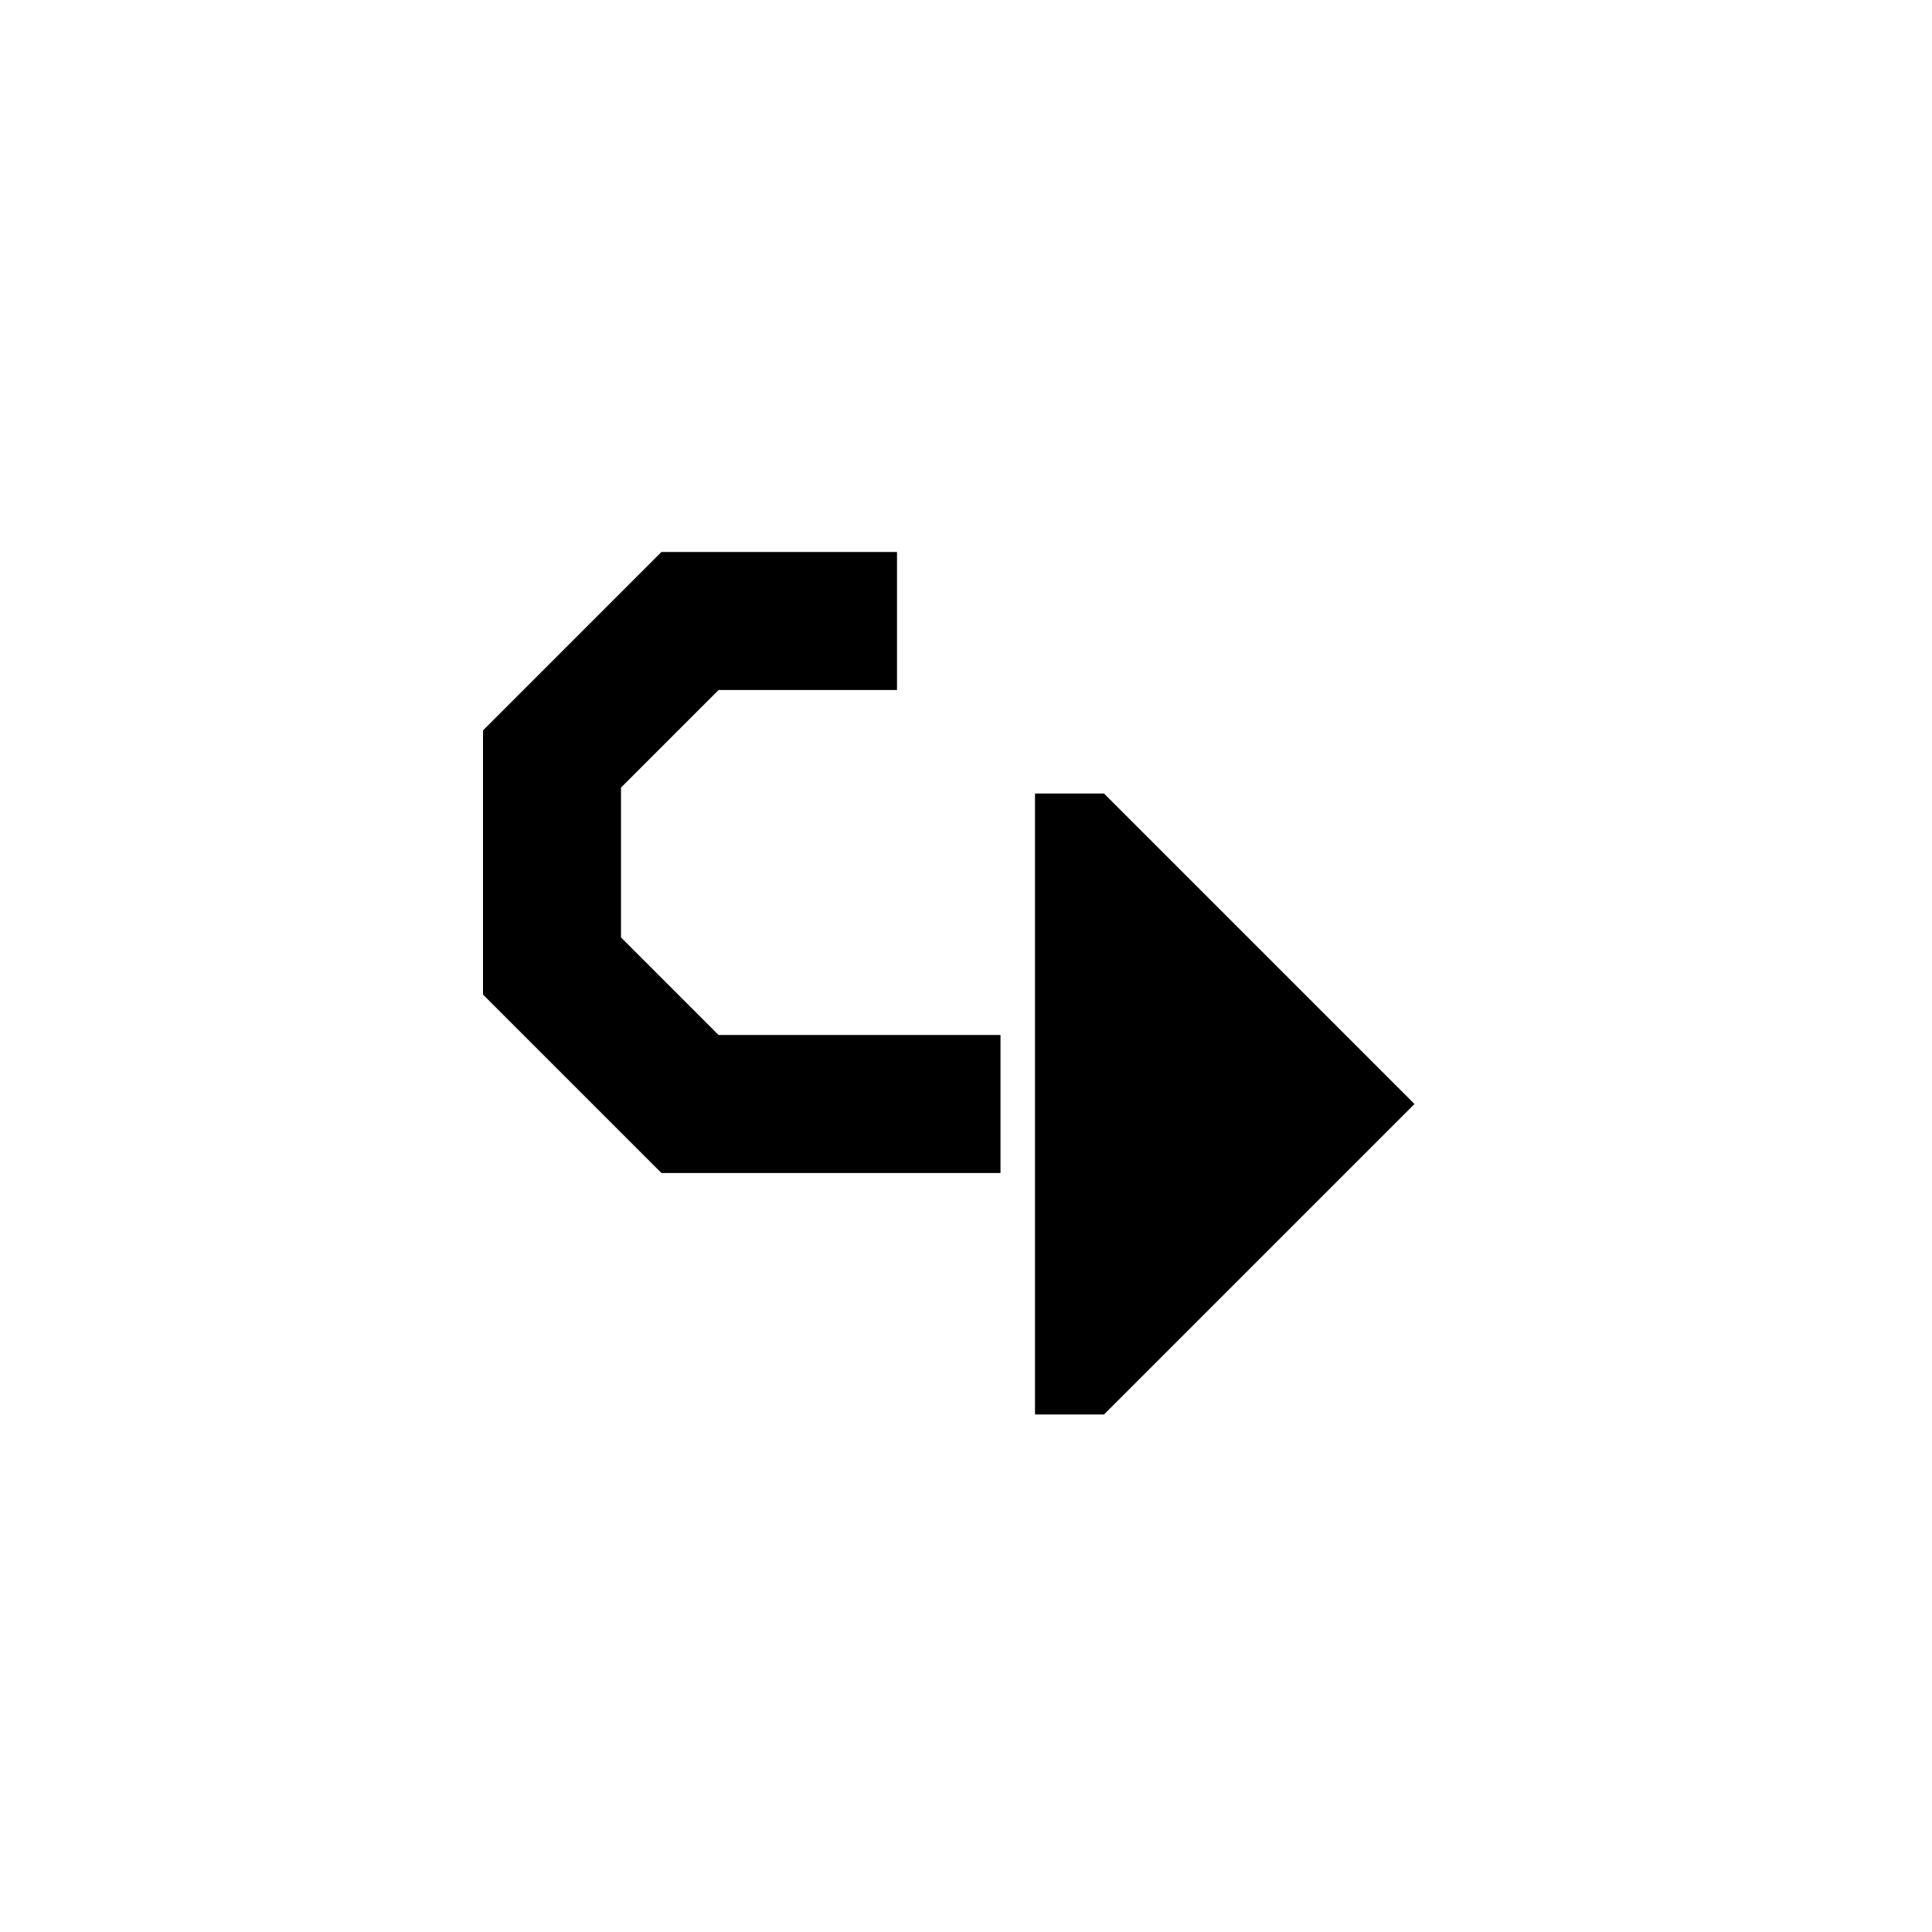
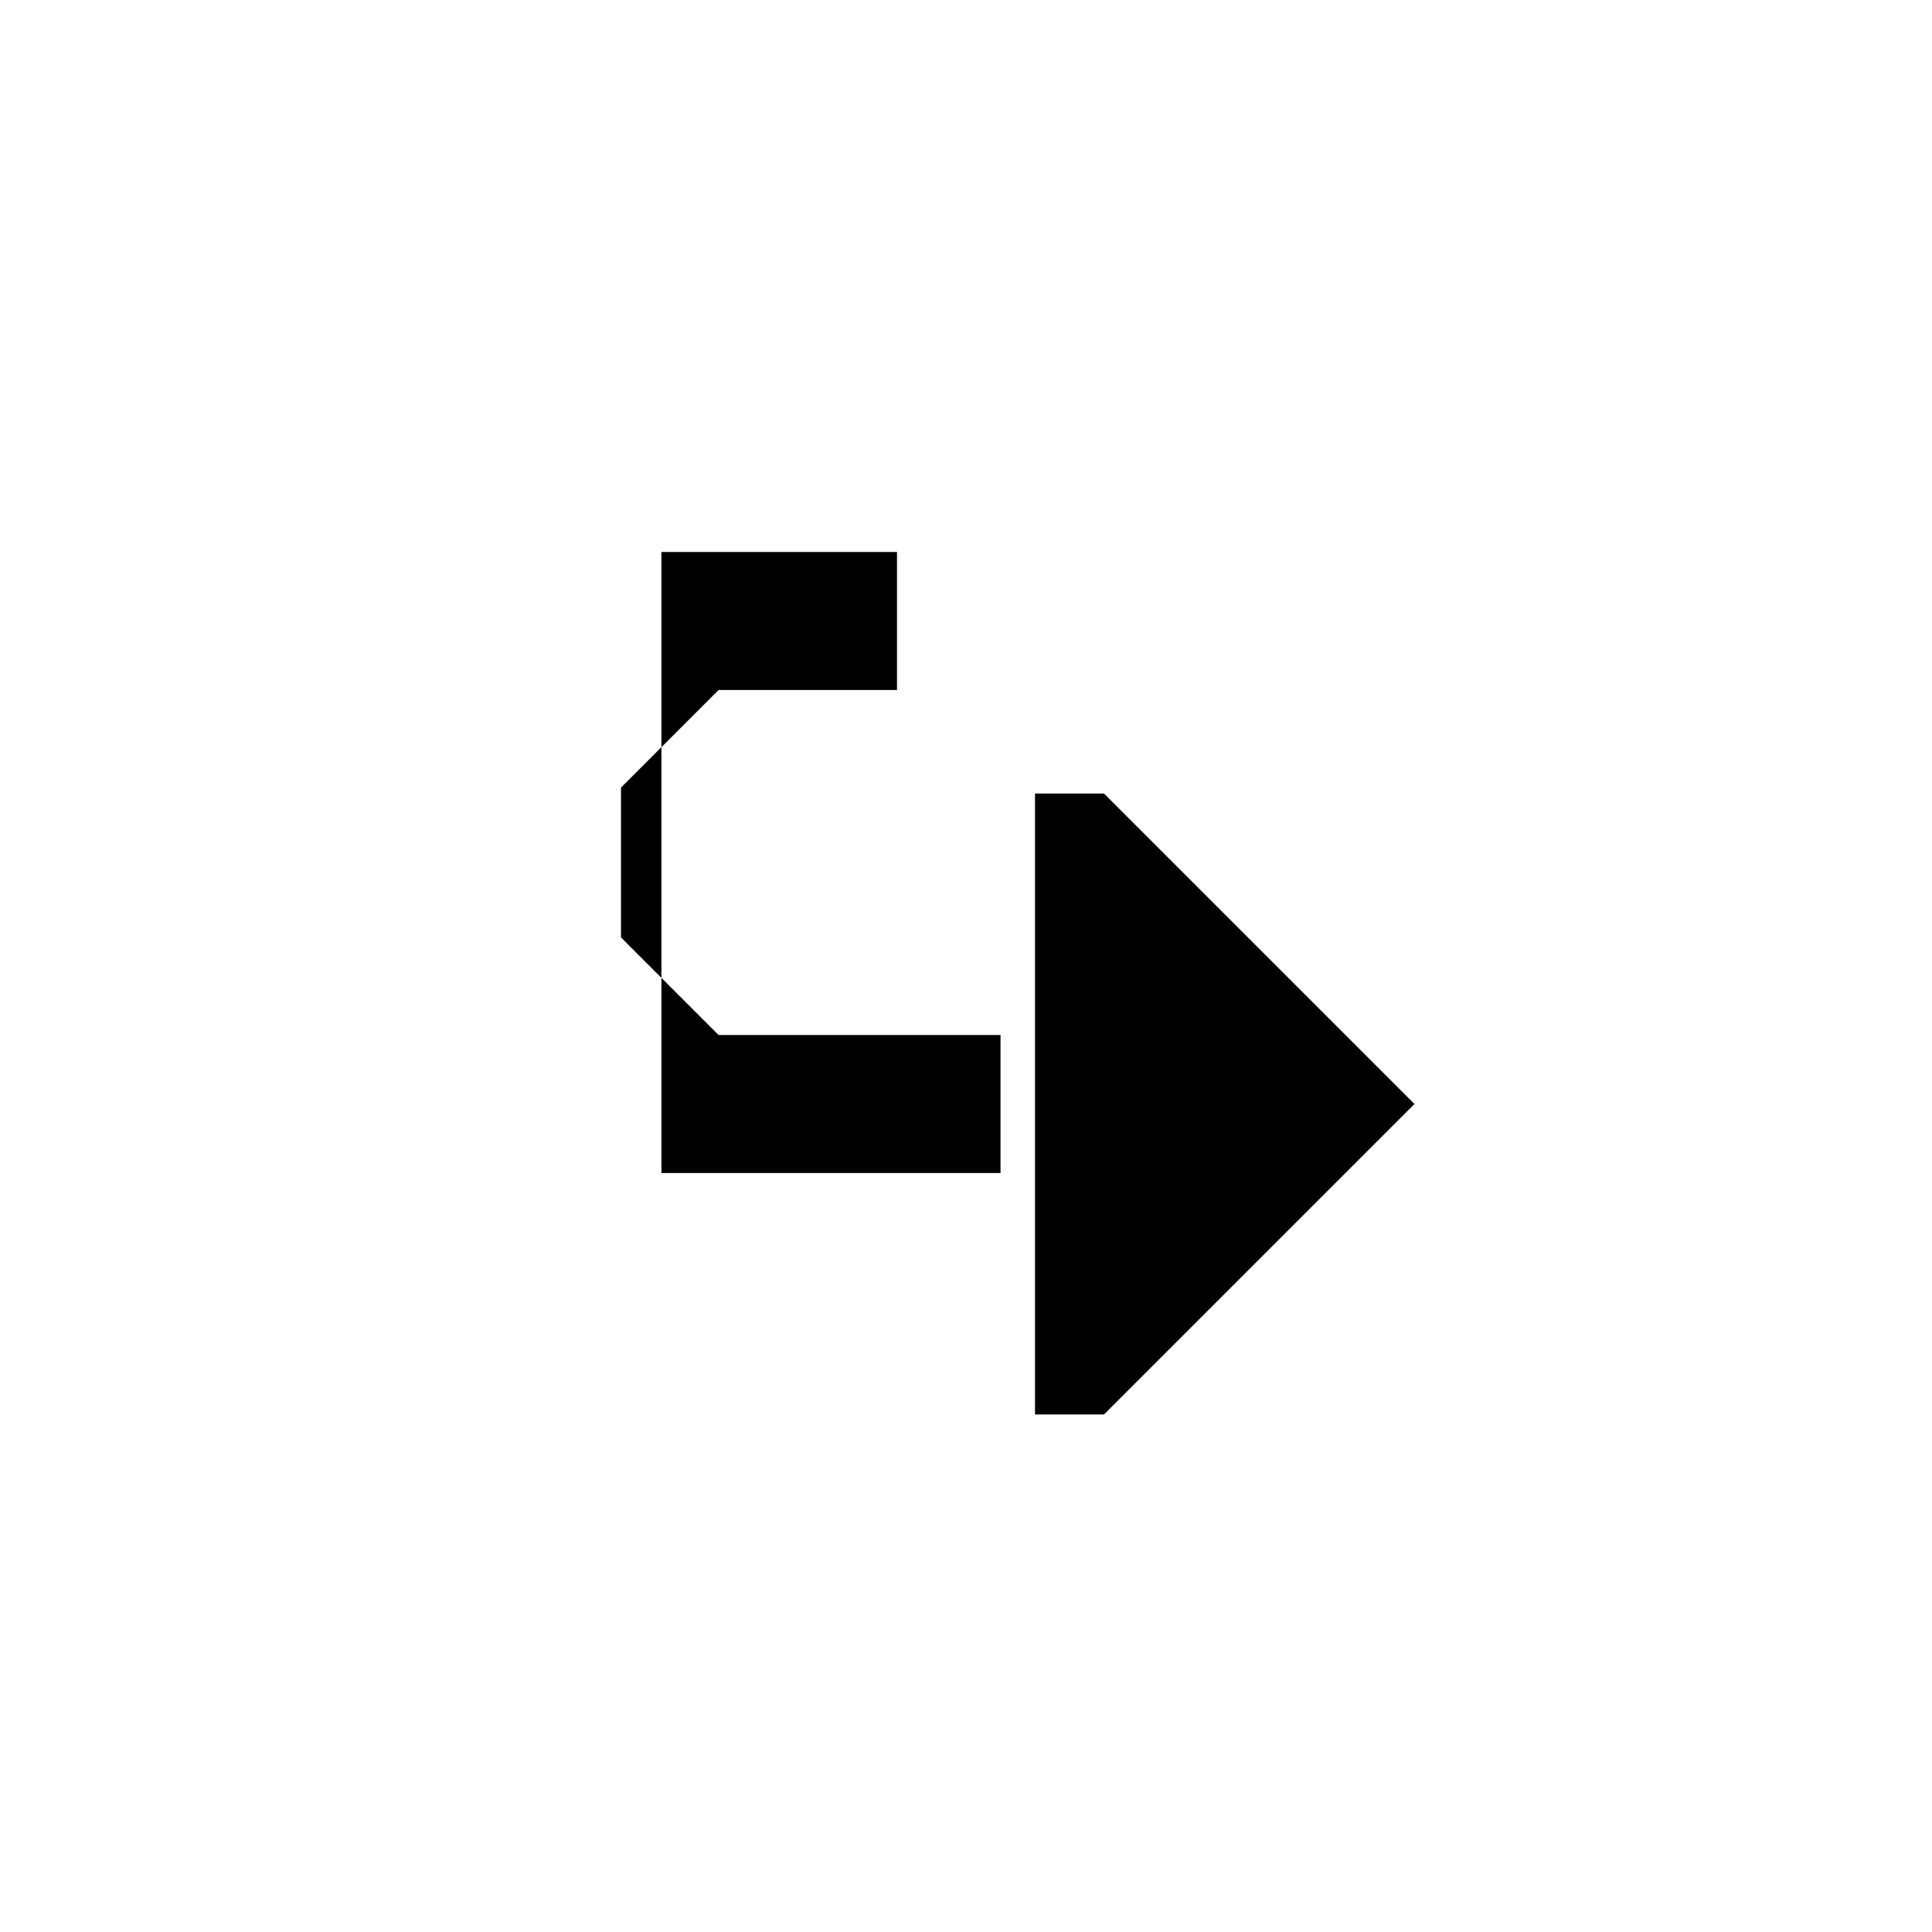
<svg xmlns="http://www.w3.org/2000/svg" viewBox="0 0 28 28" version="1.1">
-   <path d="M16,20.5 20.5,16 16,11.5h-1v9z M14.5,17V15H10.414L9,13.586V11.414L10.414,10H13V8H9.586L7,10.586v3.828L9.586,17Z" style="fill:currentColor;filter:url(#hkNoiseFilterSVG)" />
+   <path d="M16,20.5 20.5,16 16,11.5h-1v9z M14.5,17V15H10.414L9,13.586V11.414L10.414,10H13V8H9.586v3.828L9.586,17Z" style="fill:currentColor;filter:url(#hkNoiseFilterSVG)" />
</svg>